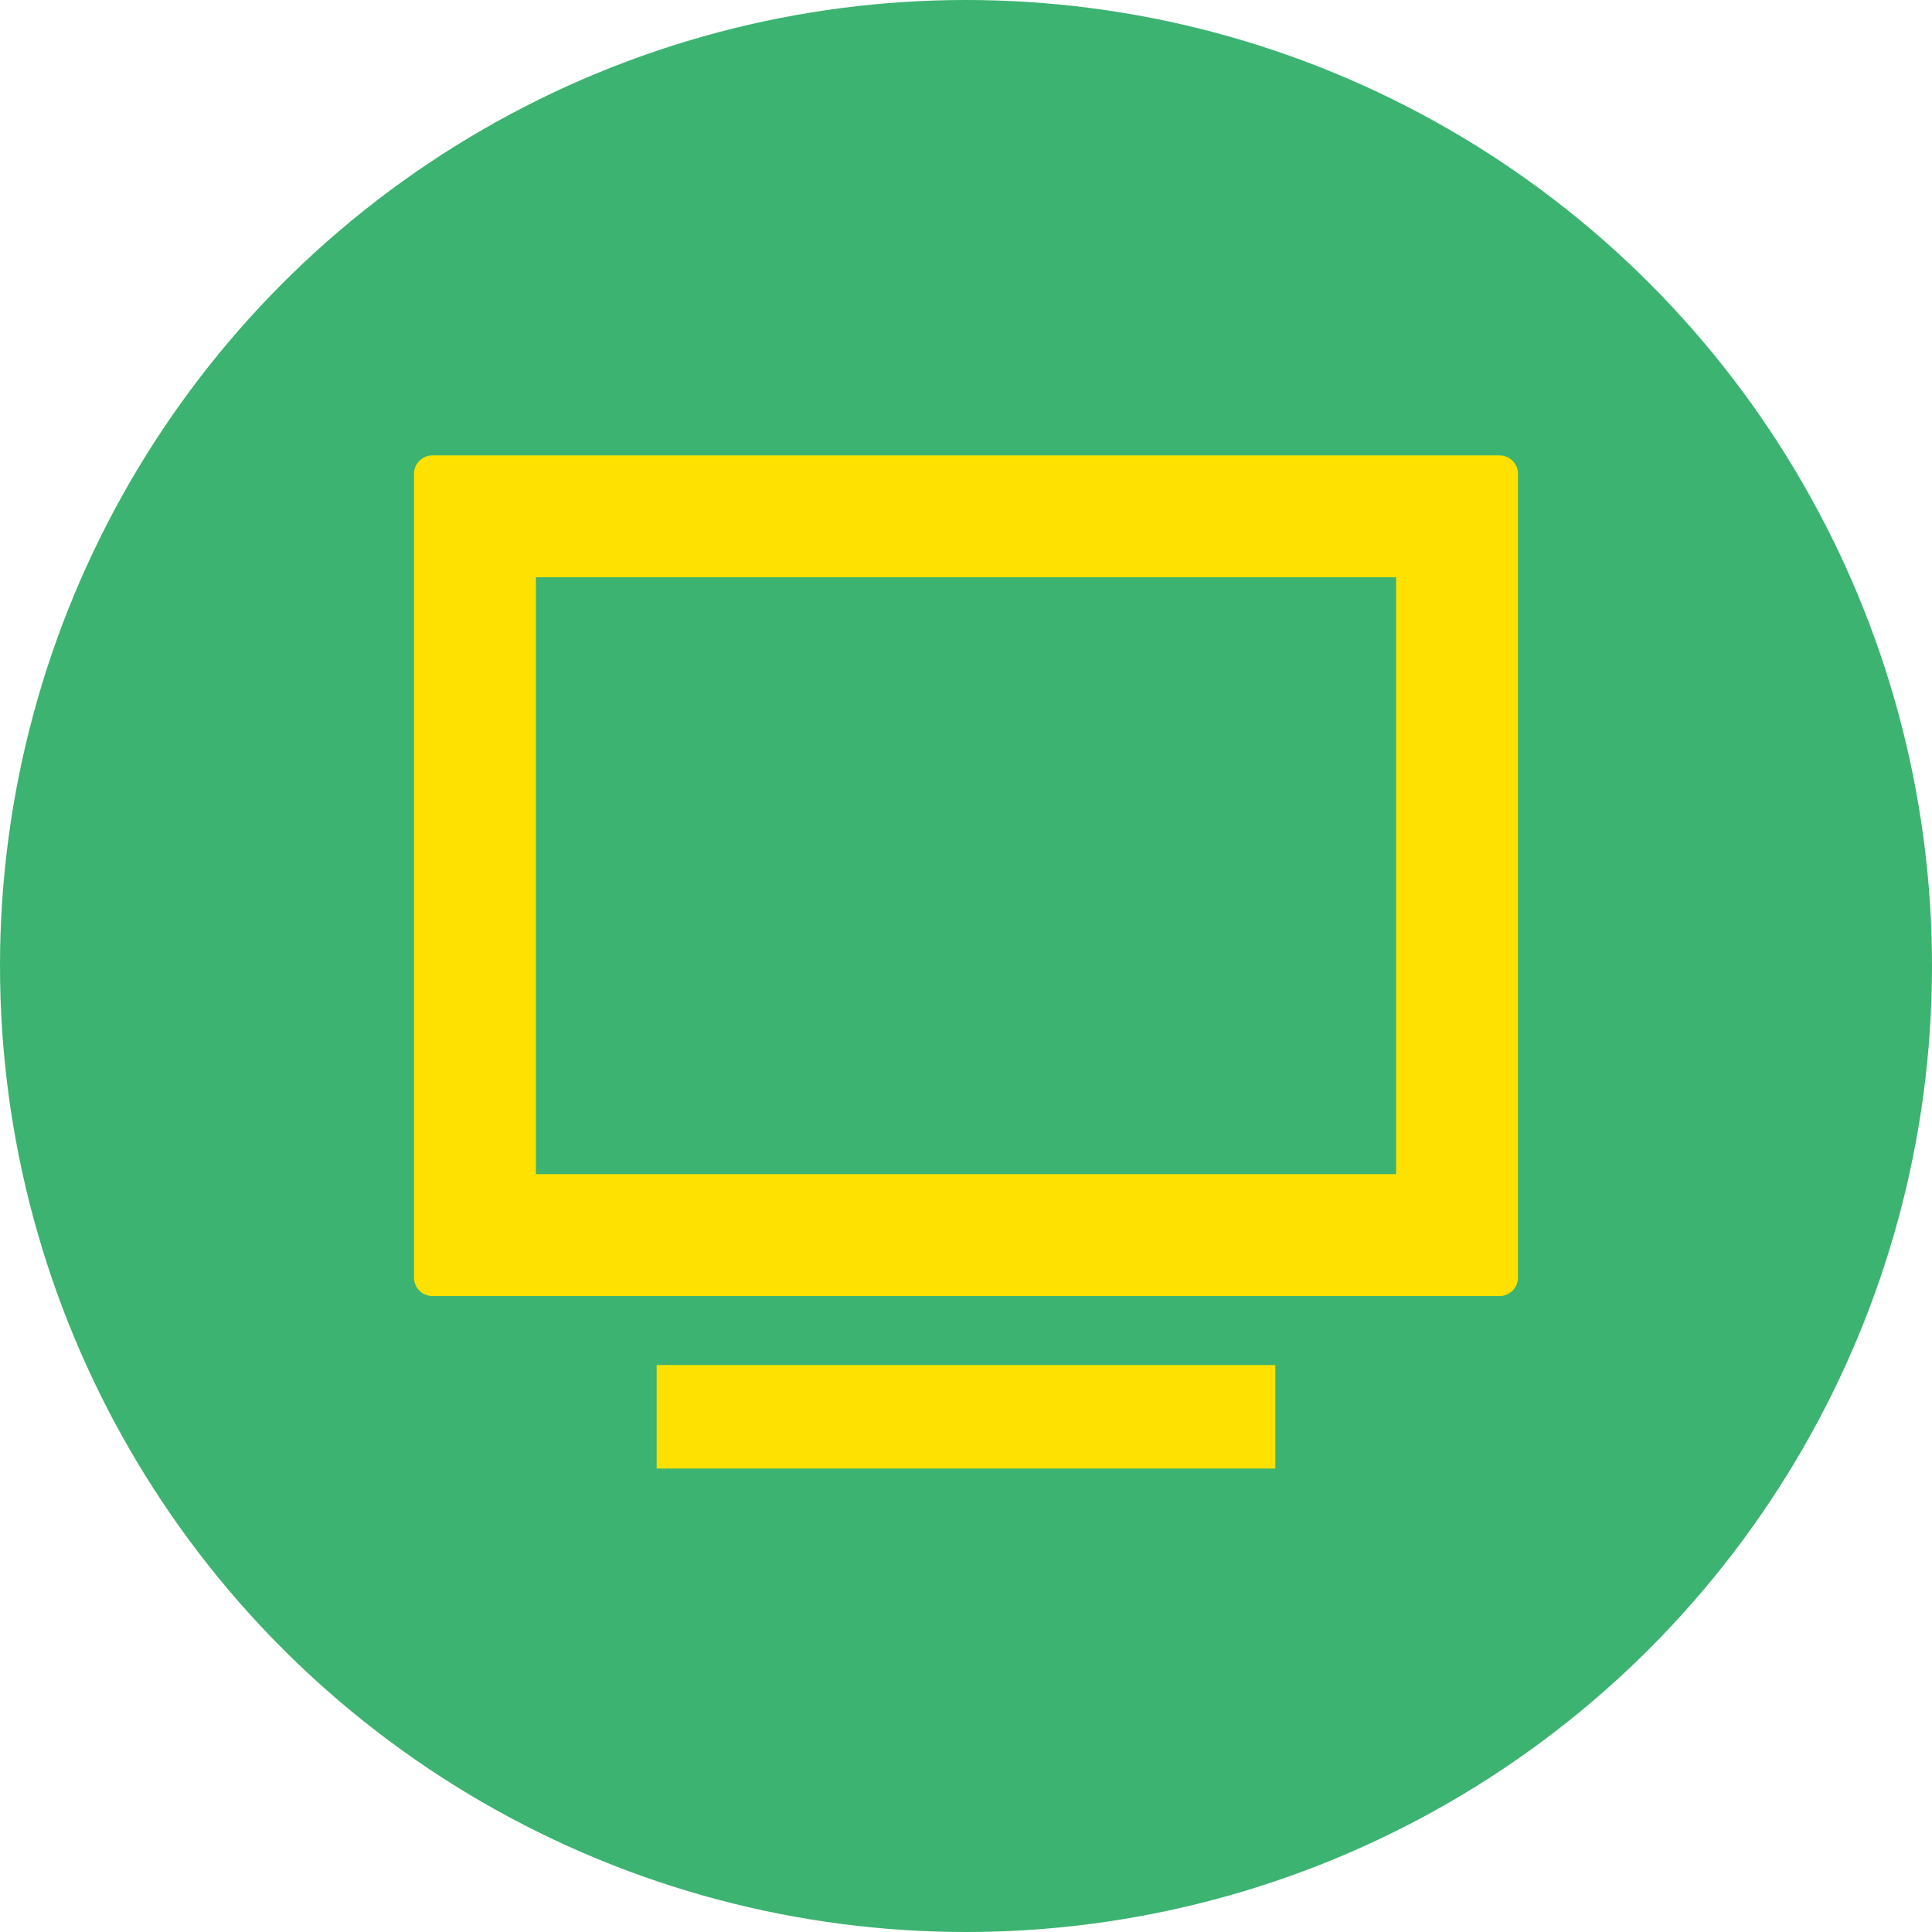
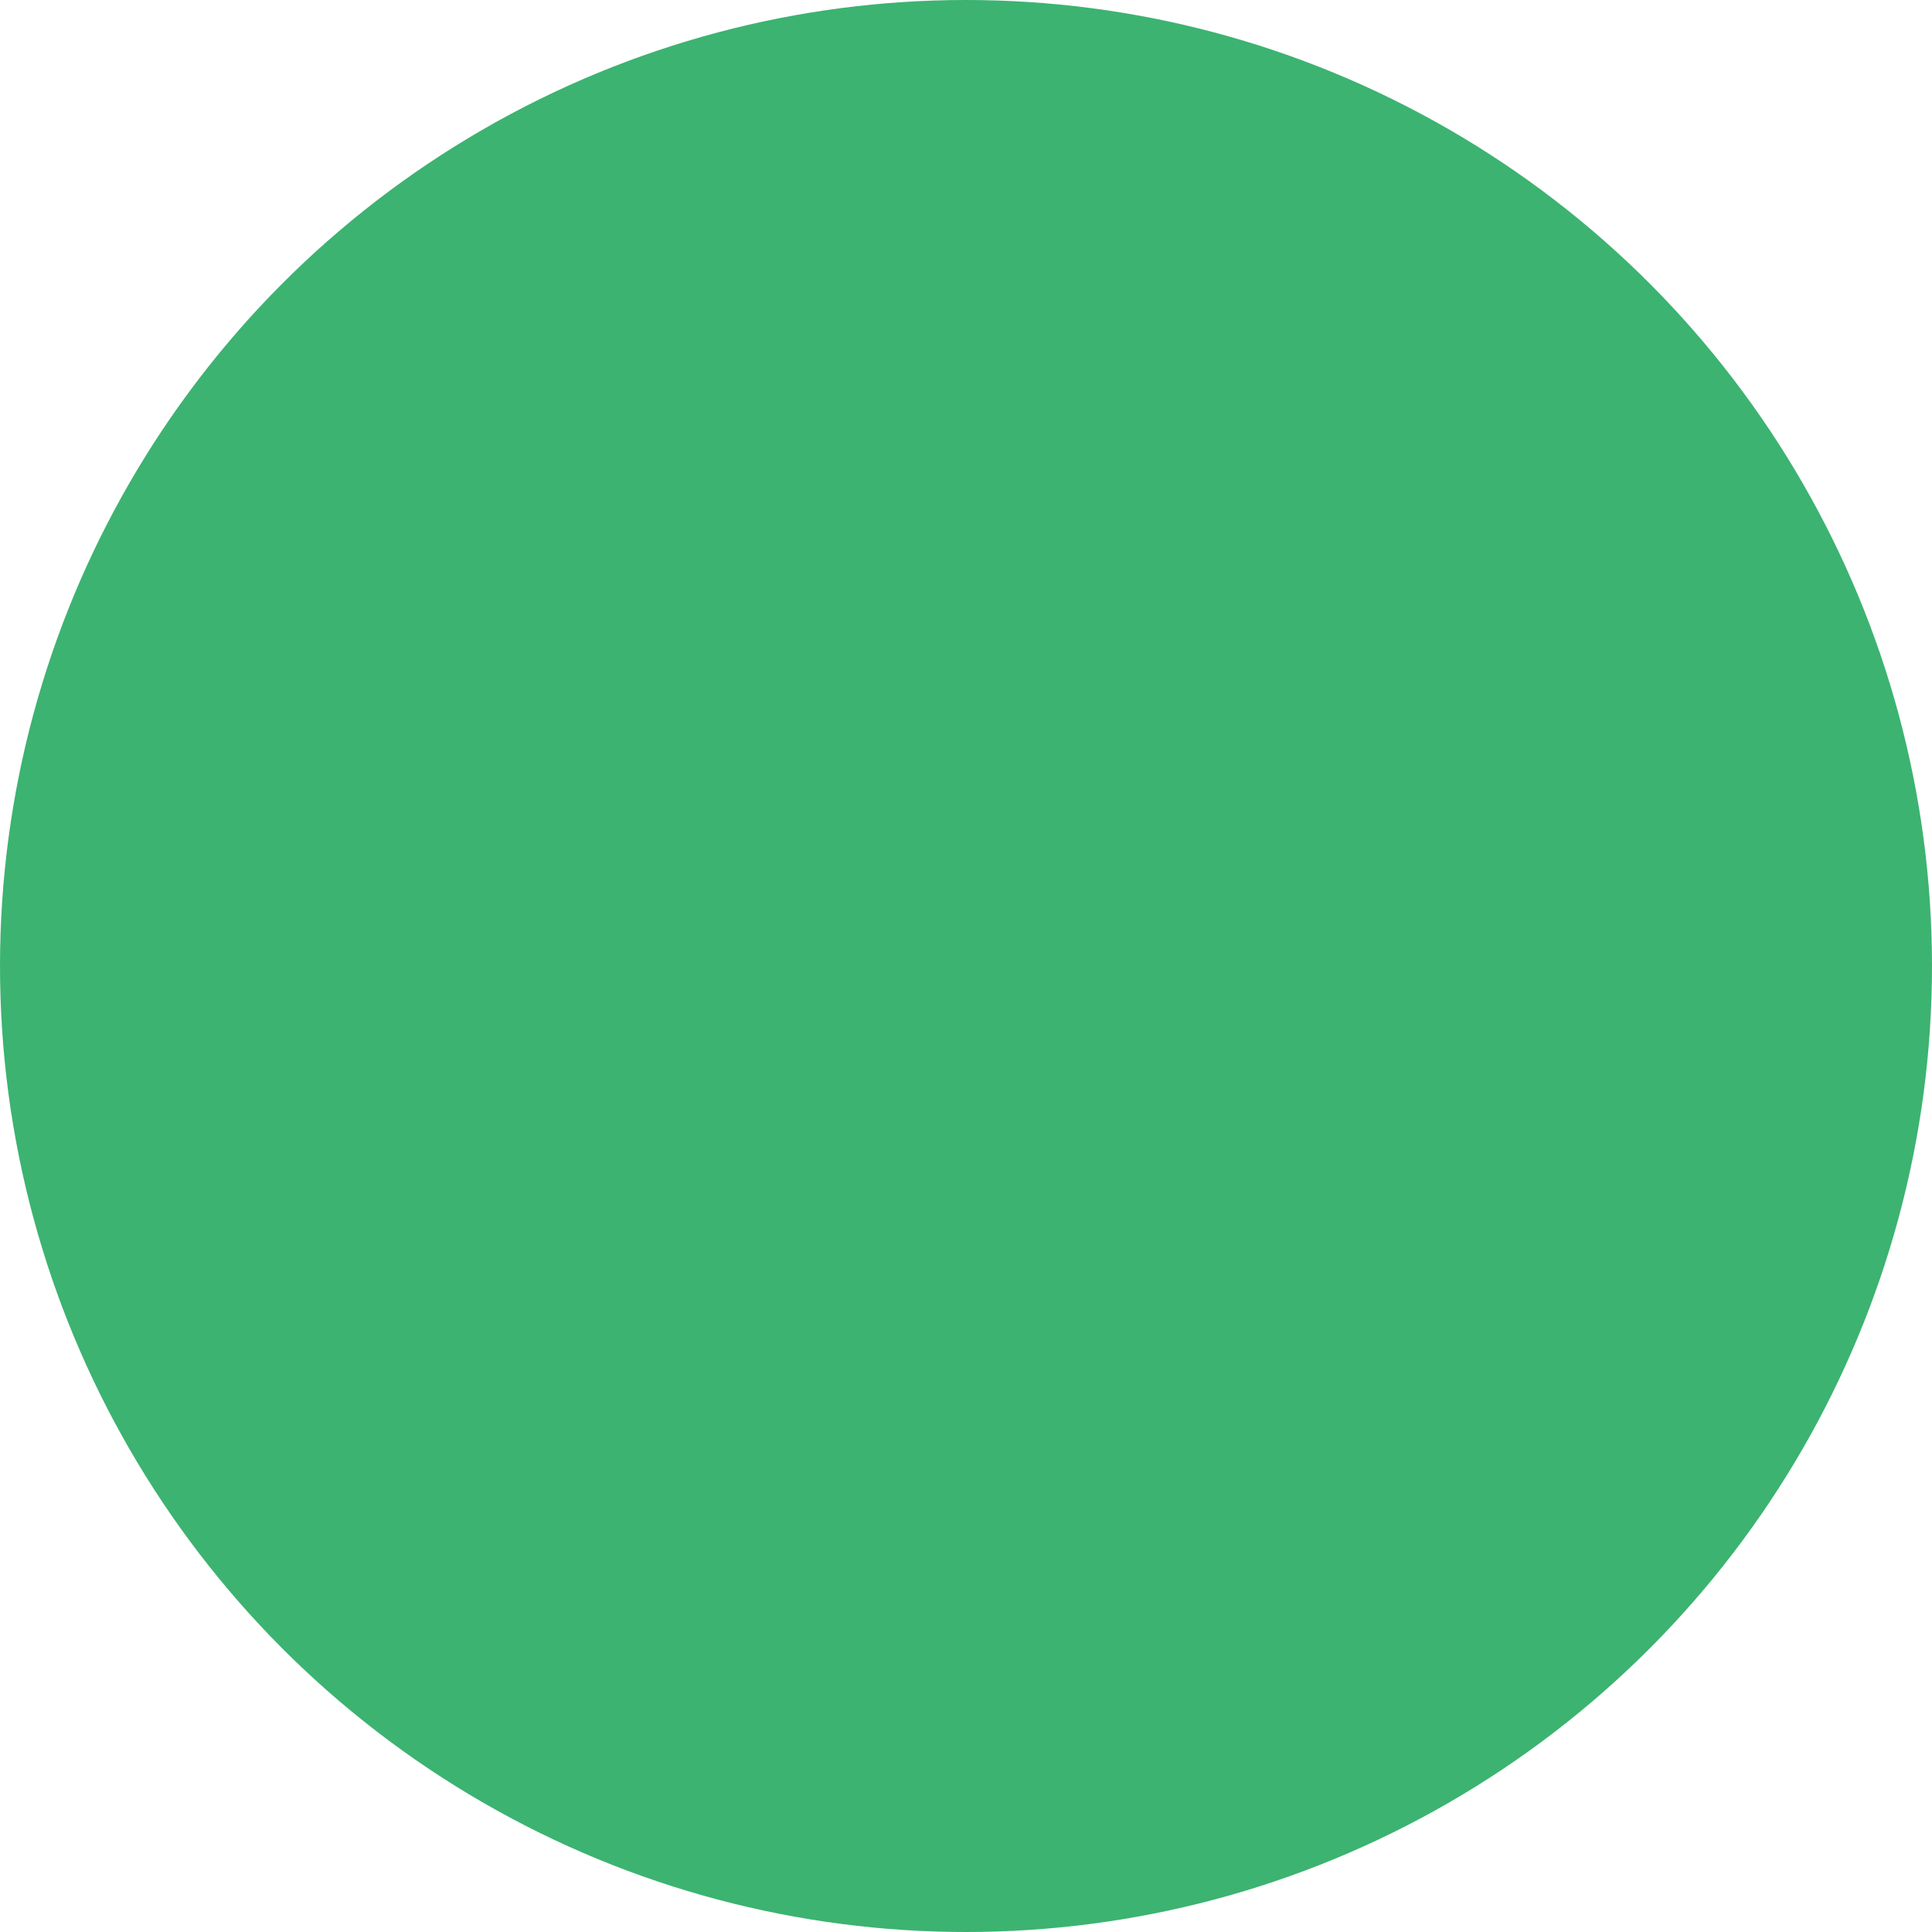
<svg xmlns="http://www.w3.org/2000/svg" width="140" height="140" viewBox="0 0 140 140">
  <g id="グループ_314" data-name="グループ 314" transform="translate(-203 -2659)">
    <circle id="楕円形_42" data-name="楕円形 42" cx="70" cy="70" r="70" transform="translate(203 2659)" fill="#3cb371" />
    <g id="テレビの無料アイコン素材" transform="translate(233 2670.932)">
-       <path id="パス_17" data-name="パス 17" d="M78.667,21.068H1.333A1.337,1.337,0,0,0,0,22.4v58.25a1.337,1.337,0,0,0,1.333,1.333H78.667A1.337,1.337,0,0,0,80,80.651V22.4A1.337,1.337,0,0,0,78.667,21.068Zm-7.5,52.083H8.834V29.9H71.166Z" fill="#ffe100" />
-       <path id="パス_18" data-name="パス 18" d="M120.034,442.93h-7.5v7.5h44.833v-7.5H120.034Z" transform="translate(-94.951 -355.946)" fill="#ffe100" />
-     </g>
+       </g>
  </g>
</svg>